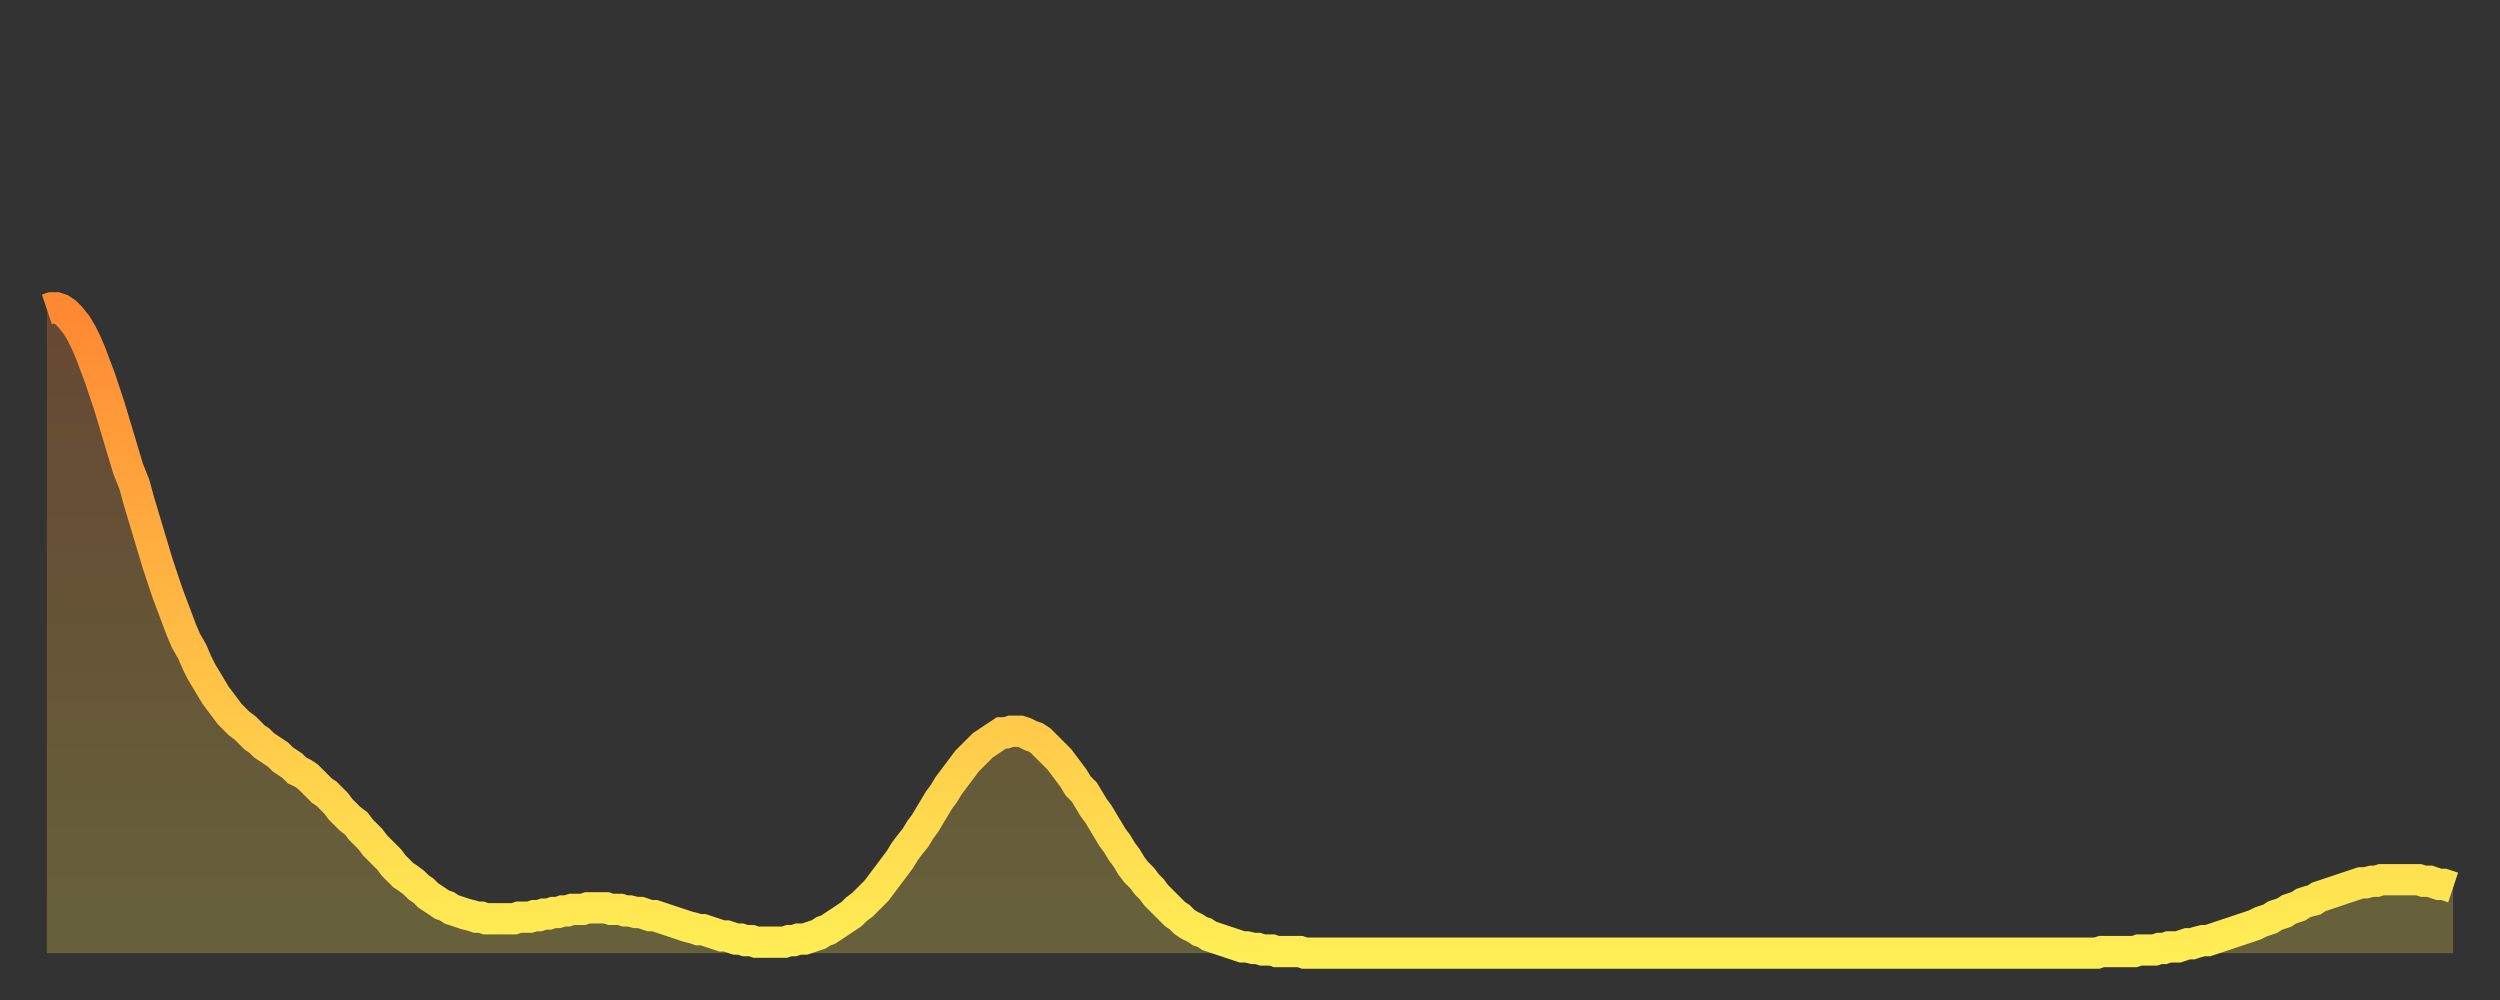
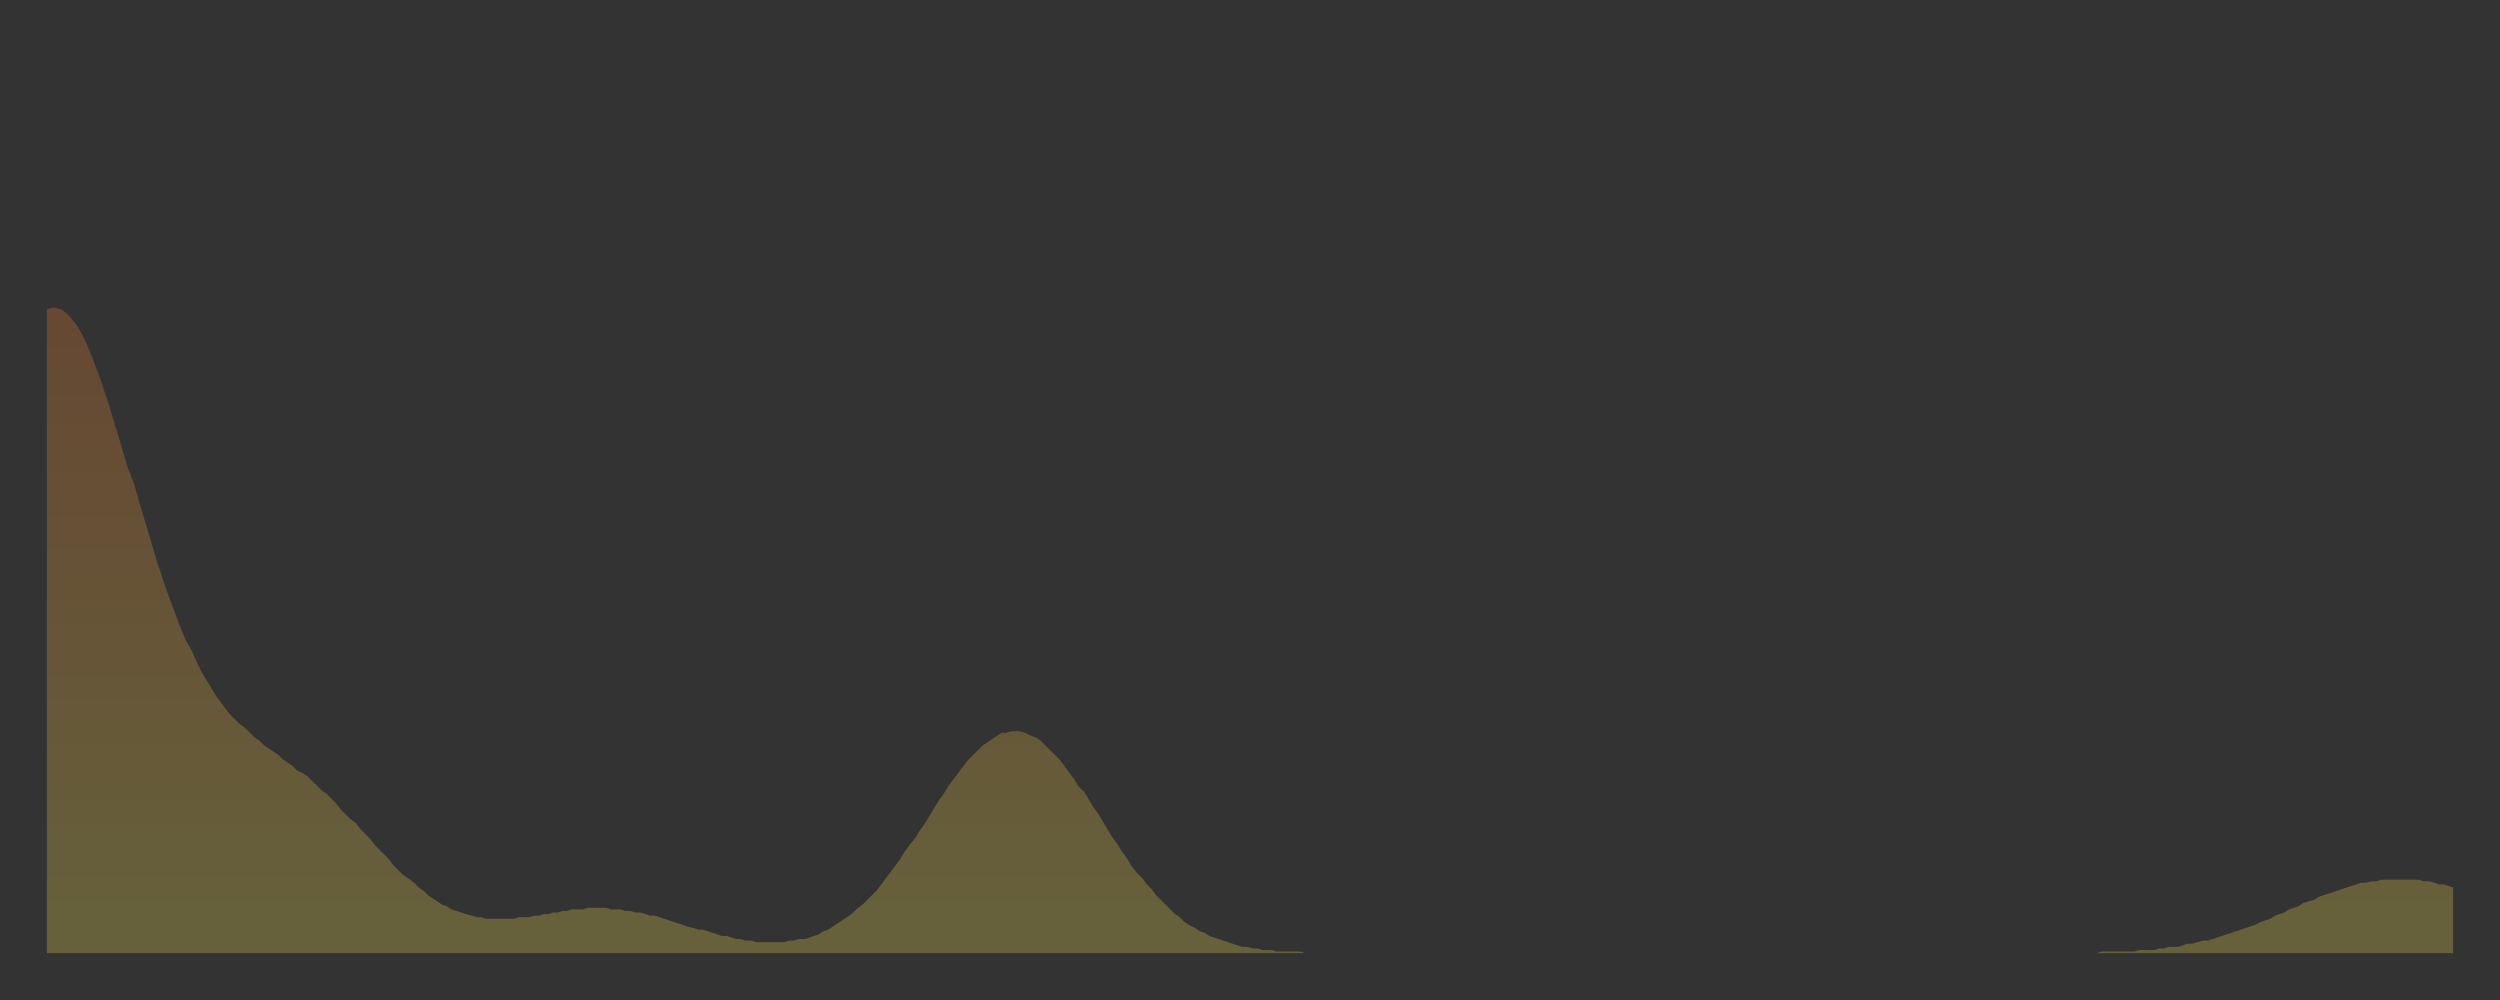
<svg xmlns="http://www.w3.org/2000/svg" baseProfile="full" height="64" version="1.1" width="160">
  <rect width="100%" height="100%" fill="#333333" stroke="none" />
  <defs>
    <linearGradient id="id745738" x1="0" x2="0" y1="0" y2="1">
      <stop offset="0%" stop-color="#ff8833" />
      <stop offset="50%" stop-color="#ffbb44" />
      <stop offset="100%" stop-color="#ffee55" />
    </linearGradient>
  </defs>
  <g transform="translate(3,3)">
    <g>
-       <path d="M 0.0 16.8 0.3 16.7 0.6 16.7 0.9 16.8 1.2 17.0 1.5 17.3 1.9 17.8 2.2 18.3 2.5 18.9 2.8 19.6 3.1 20.4 3.4 21.2 3.7 22.1 4.0 23.0 4.3 24.0 4.6 25.0 4.9 26.0 5.2 27.0 5.6 28.0 5.9 29.1 6.2 30.1 6.5 31.1 6.8 32.1 7.1 33.1 7.4 34.0 7.7 34.9 8.0 35.7 8.3 36.5 8.6 37.3 8.9 38.0 9.3 38.7 9.6 39.4 9.9 40.0 10.2 40.5 10.5 41.0 10.8 41.5 11.1 41.9 11.4 42.3 11.7 42.7 12.0 43.0 12.3 43.3 12.7 43.6 13.0 43.9 13.3 44.2 13.6 44.4 13.9 44.7 14.2 44.9 14.5 45.1 14.8 45.3 15.1 45.6 15.4 45.8 15.7 46.0 16.0 46.3 16.4 46.5 16.7 46.7 17.0 47.0 17.3 47.3 17.6 47.6 17.9 47.8 18.2 48.1 18.5 48.4 18.8 48.8 19.1 49.1 19.4 49.4 19.8 49.7 20.1 50.1 20.4 50.4 20.7 50.7 21.0 51.1 21.3 51.4 21.6 51.7 21.9 52.0 22.2 52.4 22.5 52.7 22.8 53.0 23.1 53.2 23.5 53.5 23.8 53.8 24.1 54.0 24.4 54.3 24.7 54.5 25.0 54.7 25.3 54.9 25.6 55.0 25.9 55.2 26.2 55.3 26.5 55.4 26.8 55.5 27.2 55.6 27.5 55.7 27.8 55.7 28.1 55.8 28.4 55.8 28.7 55.8 29.0 55.8 29.3 55.8 29.6 55.8 29.9 55.8 30.2 55.7 30.6 55.7 30.9 55.7 31.2 55.6 31.5 55.6 31.8 55.5 32.1 55.5 32.4 55.4 32.7 55.4 33.0 55.3 33.3 55.3 33.6 55.2 33.9 55.2 34.3 55.2 34.6 55.1 34.9 55.1 35.2 55.1 35.5 55.1 35.8 55.1 36.1 55.2 36.4 55.2 36.7 55.2 37.0 55.3 37.3 55.3 37.7 55.4 38.0 55.4 38.3 55.5 38.6 55.6 38.9 55.6 39.2 55.7 39.5 55.8 39.8 55.9 40.1 56.0 40.4 56.1 40.7 56.2 41.0 56.3 41.4 56.4 41.7 56.5 42.0 56.5 42.3 56.6 42.6 56.7 42.9 56.8 43.2 56.9 43.5 56.9 43.8 57.0 44.1 57.1 44.4 57.1 44.7 57.2 45.1 57.2 45.4 57.3 45.7 57.3 46.0 57.3 46.3 57.3 46.6 57.3 46.9 57.3 47.2 57.3 47.5 57.2 47.8 57.2 48.1 57.1 48.5 57.1 48.8 57.0 49.1 56.9 49.4 56.8 49.7 56.6 50.0 56.5 50.3 56.3 50.6 56.1 50.9 55.9 51.2 55.7 51.5 55.5 51.8 55.2 52.2 54.9 52.5 54.6 52.8 54.3 53.1 54.0 53.4 53.6 53.7 53.2 54.0 52.8 54.3 52.4 54.6 52.0 54.9 51.5 55.2 51.1 55.6 50.6 55.9 50.1 56.2 49.7 56.5 49.2 56.8 48.7 57.1 48.2 57.4 47.8 57.7 47.3 58.0 46.9 58.3 46.5 58.6 46.1 58.9 45.7 59.3 45.3 59.6 45.0 59.9 44.7 60.2 44.5 60.5 44.3 60.8 44.1 61.1 43.9 61.4 43.9 61.7 43.8 62.0 43.8 62.3 43.8 62.6 43.9 63.0 44.1 63.3 44.2 63.6 44.4 63.9 44.7 64.2 45.0 64.5 45.3 64.8 45.6 65.1 46.0 65.4 46.4 65.7 46.8 66.0 47.3 66.4 47.7 66.7 48.2 67.0 48.7 67.3 49.1 67.6 49.6 67.9 50.1 68.2 50.6 68.5 51.0 68.8 51.5 69.1 51.9 69.4 52.4 69.7 52.8 70.1 53.2 70.4 53.6 70.7 53.9 71.0 54.3 71.3 54.6 71.6 54.9 71.9 55.2 72.2 55.5 72.5 55.7 72.8 56.0 73.1 56.2 73.5 56.4 73.8 56.6 74.1 56.7 74.4 56.9 74.7 57.0 75.0 57.1 75.3 57.2 75.6 57.3 75.9 57.4 76.2 57.5 76.5 57.6 76.8 57.6 77.2 57.7 77.5 57.7 77.8 57.8 78.1 57.8 78.4 57.8 78.7 57.9 79.0 57.9 79.3 57.9 79.6 57.9 79.9 57.9 80.2 57.9 80.5 58.0 80.9 58.0 81.2 58.0 81.5 58.0 81.8 58.0 82.1 58.0 82.4 58.0 82.7 58.0 83.0 58.0 83.3 58.0 83.6 58.0 83.9 58.0 84.3 58.0 84.6 58.0 84.9 58.0 85.2 58.0 85.5 58.0 85.8 58.0 86.1 58.0 86.4 58.0 86.7 58.0 87.0 58.0 87.3 58.0 87.6 58.0 88.0 58.0 88.3 58.0 88.6 58.0 88.9 58.0 89.2 58.0 89.5 58.0 89.8 58.0 90.1 58.0 90.4 58.0 90.7 58.0 91.0 58.0 91.4 58.0 91.7 58.0 92.0 58.0 92.3 58.0 92.6 58.0 92.9 58.0 93.2 58.0 93.5 58.0 93.8 58.0 94.1 58.0 94.4 58.0 94.7 58.0 95.1 58.0 95.4 58.0 95.7 58.0 96.0 58.0 96.3 58.0 96.6 58.0 96.9 58.0 97.2 58.0 97.5 58.0 97.8 58.0 98.1 58.0 98.4 58.0 98.8 58.0 99.1 58.0 99.4 58.0 99.7 58.0 100.0 58.0 100.3 58.0 100.6 58.0 100.9 58.0 101.2 58.0 101.5 58.0 101.8 58.0 102.2 58.0 102.5 58.0 102.8 58.0 103.1 58.0 103.4 58.0 103.7 58.0 104.0 58.0 104.3 58.0 104.6 58.0 104.9 58.0 105.2 58.0 105.5 58.0 105.9 58.0 106.2 58.0 106.5 58.0 106.8 58.0 107.1 58.0 107.4 58.0 107.7 58.0 108.0 58.0 108.3 58.0 108.6 58.0 108.9 58.0 109.3 58.0 109.6 58.0 109.9 58.0 110.2 58.0 110.5 58.0 110.8 58.0 111.1 58.0 111.4 58.0 111.7 58.0 112.0 58.0 112.3 58.0 112.6 58.0 113.0 58.0 113.3 58.0 113.6 58.0 113.9 58.0 114.2 58.0 114.5 58.0 114.8 58.0 115.1 58.0 115.4 58.0 115.7 58.0 116.0 58.0 116.3 58.0 116.7 58.0 117.0 58.0 117.3 58.0 117.6 58.0 117.9 58.0 118.2 58.0 118.5 58.0 118.8 58.0 119.1 58.0 119.4 58.0 119.7 58.0 120.1 58.0 120.4 58.0 120.7 58.0 121.0 58.0 121.3 58.0 121.6 58.0 121.9 58.0 122.2 58.0 122.5 58.0 122.8 58.0 123.1 58.0 123.4 58.0 123.8 58.0 124.1 58.0 124.4 58.0 124.7 58.0 125.0 58.0 125.3 58.0 125.6 58.0 125.9 58.0 126.2 58.0 126.5 58.0 126.8 58.0 127.2 58.0 127.5 58.0 127.8 58.0 128.1 58.0 128.4 58.0 128.7 58.0 129.0 58.0 129.3 58.0 129.6 58.0 129.9 58.0 130.2 58.0 130.5 58.0 130.9 58.0 131.2 58.0 131.5 57.9 131.8 57.9 132.1 57.9 132.4 57.9 132.7 57.9 133.0 57.9 133.3 57.9 133.6 57.9 133.9 57.8 134.2 57.8 134.6 57.8 134.9 57.8 135.2 57.7 135.5 57.7 135.8 57.6 136.1 57.6 136.4 57.6 136.7 57.5 137.0 57.4 137.3 57.4 137.6 57.3 138.0 57.2 138.3 57.2 138.6 57.1 138.9 57.0 139.2 56.9 139.5 56.8 139.8 56.7 140.1 56.6 140.4 56.5 140.7 56.4 141.0 56.3 141.3 56.2 141.7 56.0 142.0 55.9 142.3 55.8 142.6 55.6 142.9 55.5 143.2 55.4 143.5 55.2 143.8 55.1 144.1 55.0 144.4 54.8 144.7 54.7 145.1 54.6 145.4 54.4 145.7 54.3 146.0 54.2 146.3 54.1 146.6 54.0 146.9 53.9 147.2 53.8 147.5 53.7 147.8 53.6 148.1 53.5 148.4 53.5 148.8 53.4 149.1 53.4 149.4 53.3 149.7 53.3 150.0 53.3 150.3 53.3 150.6 53.3 150.9 53.3 151.2 53.3 151.5 53.3 151.8 53.3 152.1 53.4 152.5 53.4 152.8 53.5 153.1 53.6 153.4 53.6 153.7 53.7 154.0 53.8" fill="none" id="graph-curve" opacity="1" stroke="url(#id745738)" stroke-width="2" />
      <path d="M 0 58 L 0.0 16.8 0.3 16.7 0.6 16.7 0.9 16.8 1.2 17.0 1.5 17.3 1.9 17.8 2.2 18.3 2.5 18.9 2.8 19.6 3.1 20.4 3.4 21.2 3.7 22.1 4.0 23.0 4.3 24.0 4.6 25.0 4.9 26.0 5.2 27.0 5.6 28.0 5.9 29.1 6.2 30.1 6.5 31.1 6.8 32.1 7.1 33.1 7.4 34.0 7.7 34.9 8.0 35.7 8.3 36.5 8.6 37.3 8.9 38.0 9.3 38.7 9.6 39.4 9.9 40.0 10.2 40.5 10.5 41.0 10.8 41.5 11.1 41.9 11.4 42.3 11.7 42.7 12.0 43.0 12.3 43.3 12.7 43.6 13.0 43.9 13.3 44.2 13.6 44.4 13.9 44.7 14.2 44.9 14.5 45.1 14.8 45.3 15.1 45.6 15.4 45.8 15.7 46.0 16.0 46.3 16.4 46.5 16.7 46.7 17.0 47.0 17.3 47.3 17.6 47.6 17.9 47.8 18.2 48.1 18.5 48.4 18.8 48.8 19.1 49.1 19.4 49.4 19.8 49.7 20.1 50.1 20.4 50.4 20.7 50.7 21.0 51.1 21.3 51.4 21.6 51.7 21.9 52.0 22.2 52.4 22.5 52.7 22.8 53.0 23.1 53.2 23.5 53.5 23.8 53.8 24.1 54.0 24.4 54.3 24.7 54.5 25.0 54.7 25.3 54.9 25.6 55.0 25.9 55.2 26.2 55.3 26.5 55.4 26.8 55.5 27.2 55.6 27.5 55.7 27.8 55.7 28.1 55.8 28.4 55.8 28.7 55.8 29.0 55.8 29.3 55.8 29.6 55.8 29.9 55.8 30.2 55.7 30.6 55.7 30.9 55.7 31.2 55.6 31.5 55.6 31.8 55.5 32.1 55.5 32.4 55.4 32.7 55.4 33.0 55.3 33.3 55.3 33.6 55.2 33.9 55.2 34.3 55.2 34.6 55.1 34.9 55.1 35.2 55.1 35.5 55.1 35.8 55.1 36.1 55.2 36.4 55.2 36.7 55.2 37.0 55.3 37.3 55.3 37.7 55.4 38.0 55.4 38.3 55.5 38.6 55.6 38.9 55.6 39.2 55.7 39.5 55.8 39.8 55.9 40.1 56.0 40.4 56.1 40.7 56.2 41.0 56.3 41.4 56.4 41.7 56.5 42.0 56.5 42.3 56.6 42.6 56.7 42.9 56.8 43.2 56.9 43.5 56.9 43.8 57.0 44.1 57.1 44.4 57.1 44.7 57.2 45.1 57.2 45.4 57.3 45.7 57.3 46.0 57.3 46.3 57.3 46.6 57.3 46.9 57.3 47.2 57.3 47.5 57.2 47.8 57.2 48.1 57.1 48.5 57.1 48.8 57.0 49.1 56.9 49.4 56.8 49.7 56.6 50.0 56.5 50.3 56.3 50.6 56.1 50.9 55.9 51.2 55.7 51.5 55.5 51.8 55.2 52.2 54.9 52.5 54.6 52.8 54.3 53.1 54.0 53.4 53.6 53.7 53.2 54.0 52.8 54.3 52.4 54.6 52.0 54.9 51.5 55.2 51.1 55.6 50.6 55.9 50.1 56.2 49.7 56.5 49.2 56.8 48.7 57.1 48.2 57.4 47.8 57.7 47.3 58.0 46.9 58.3 46.5 58.6 46.1 58.9 45.7 59.3 45.3 59.6 45.0 59.9 44.7 60.2 44.5 60.5 44.3 60.8 44.1 61.1 43.9 61.4 43.9 61.7 43.8 62.0 43.8 62.3 43.8 62.6 43.9 63.0 44.1 63.3 44.2 63.6 44.4 63.9 44.7 64.2 45.0 64.5 45.3 64.8 45.6 65.1 46.0 65.4 46.4 65.7 46.8 66.0 47.3 66.4 47.7 66.7 48.2 67.0 48.7 67.3 49.1 67.6 49.6 67.9 50.1 68.2 50.6 68.5 51.0 68.8 51.5 69.1 51.9 69.4 52.4 69.7 52.8 70.1 53.2 70.4 53.6 70.7 53.9 71.0 54.3 71.3 54.6 71.6 54.9 71.9 55.2 72.2 55.5 72.5 55.7 72.8 56.0 73.1 56.2 73.5 56.4 73.8 56.6 74.1 56.7 74.4 56.9 74.7 57.0 75.0 57.1 75.3 57.2 75.6 57.3 75.9 57.4 76.2 57.5 76.5 57.6 76.8 57.6 77.2 57.7 77.5 57.7 77.8 57.8 78.1 57.8 78.4 57.8 78.7 57.9 79.0 57.9 79.3 57.9 79.6 57.9 79.9 57.9 80.2 57.9 80.5 58.0 80.9 58.0 81.2 58.0 81.5 58.0 81.8 58.0 82.1 58.0 82.4 58.0 82.7 58.0 83.0 58.0 83.3 58.0 83.6 58.0 83.9 58.0 84.3 58.0 84.6 58.0 84.9 58.0 85.2 58.0 85.5 58.0 85.8 58.0 86.1 58.0 86.4 58.0 86.7 58.0 87.0 58.0 87.3 58.0 87.6 58.0 88.0 58.0 88.3 58.0 88.6 58.0 88.9 58.0 89.2 58.0 89.5 58.0 89.8 58.0 90.1 58.0 90.4 58.0 90.7 58.0 91.0 58.0 91.4 58.0 91.7 58.0 92.0 58.0 92.3 58.0 92.6 58.0 92.9 58.0 93.2 58.0 93.5 58.0 93.8 58.0 94.1 58.0 94.4 58.0 94.7 58.0 95.1 58.0 95.4 58.0 95.7 58.0 96.0 58.0 96.3 58.0 96.6 58.0 96.9 58.0 97.2 58.0 97.5 58.0 97.8 58.0 98.1 58.0 98.4 58.0 98.8 58.0 99.1 58.0 99.4 58.0 99.7 58.0 100.0 58.0 100.3 58.0 100.6 58.0 100.9 58.0 101.2 58.0 101.5 58.0 101.8 58.0 102.2 58.0 102.5 58.0 102.8 58.0 103.1 58.0 103.4 58.0 103.7 58.0 104.0 58.0 104.3 58.0 104.6 58.0 104.9 58.0 105.2 58.0 105.5 58.0 105.9 58.0 106.2 58.0 106.5 58.0 106.8 58.0 107.1 58.0 107.4 58.0 107.7 58.0 108.0 58.0 108.3 58.0 108.6 58.0 108.9 58.0 109.3 58.0 109.6 58.0 109.9 58.0 110.2 58.0 110.5 58.0 110.8 58.0 111.1 58.0 111.4 58.0 111.7 58.0 112.0 58.0 112.3 58.0 112.6 58.0 113.0 58.0 113.3 58.0 113.6 58.0 113.9 58.0 114.2 58.0 114.5 58.0 114.8 58.0 115.1 58.0 115.4 58.0 115.7 58.0 116.0 58.0 116.3 58.0 116.7 58.0 117.0 58.0 117.3 58.0 117.6 58.0 117.9 58.0 118.2 58.0 118.5 58.0 118.8 58.0 119.1 58.0 119.4 58.0 119.7 58.0 120.1 58.0 120.4 58.0 120.7 58.0 121.0 58.0 121.3 58.0 121.6 58.0 121.9 58.0 122.2 58.0 122.5 58.0 122.8 58.0 123.1 58.0 123.4 58.0 123.8 58.0 124.1 58.0 124.4 58.0 124.7 58.0 125.0 58.0 125.3 58.0 125.6 58.0 125.9 58.0 126.2 58.0 126.5 58.0 126.8 58.0 127.2 58.0 127.5 58.0 127.8 58.0 128.1 58.0 128.4 58.0 128.7 58.0 129.0 58.0 129.3 58.0 129.6 58.0 129.9 58.0 130.2 58.0 130.5 58.0 130.9 58.0 131.2 58.0 131.5 57.9 131.8 57.9 132.1 57.9 132.4 57.9 132.7 57.9 133.0 57.9 133.3 57.9 133.6 57.9 133.9 57.8 134.2 57.8 134.6 57.8 134.9 57.8 135.2 57.7 135.5 57.7 135.8 57.6 136.1 57.6 136.4 57.6 136.7 57.5 137.0 57.4 137.3 57.4 137.6 57.3 138.0 57.2 138.3 57.2 138.6 57.1 138.9 57.0 139.2 56.9 139.5 56.8 139.8 56.7 140.1 56.6 140.4 56.5 140.7 56.4 141.0 56.3 141.3 56.2 141.7 56.0 142.0 55.9 142.3 55.8 142.6 55.6 142.9 55.5 143.2 55.4 143.5 55.2 143.8 55.1 144.1 55.0 144.4 54.8 144.7 54.7 145.1 54.6 145.4 54.4 145.7 54.3 146.0 54.2 146.3 54.1 146.6 54.0 146.9 53.9 147.2 53.8 147.5 53.7 147.8 53.6 148.1 53.5 148.4 53.5 148.8 53.4 149.1 53.4 149.4 53.3 149.7 53.3 150.0 53.3 150.3 53.3 150.6 53.3 150.9 53.3 151.2 53.3 151.5 53.3 151.8 53.3 152.1 53.4 152.5 53.4 152.8 53.5 153.1 53.6 153.4 53.6 153.7 53.7 154.0 53.8 154 58" fill="url(#id745738)" fill-opacity=".25" id="graph-shadow" />
    </g>
  </g>
</svg>